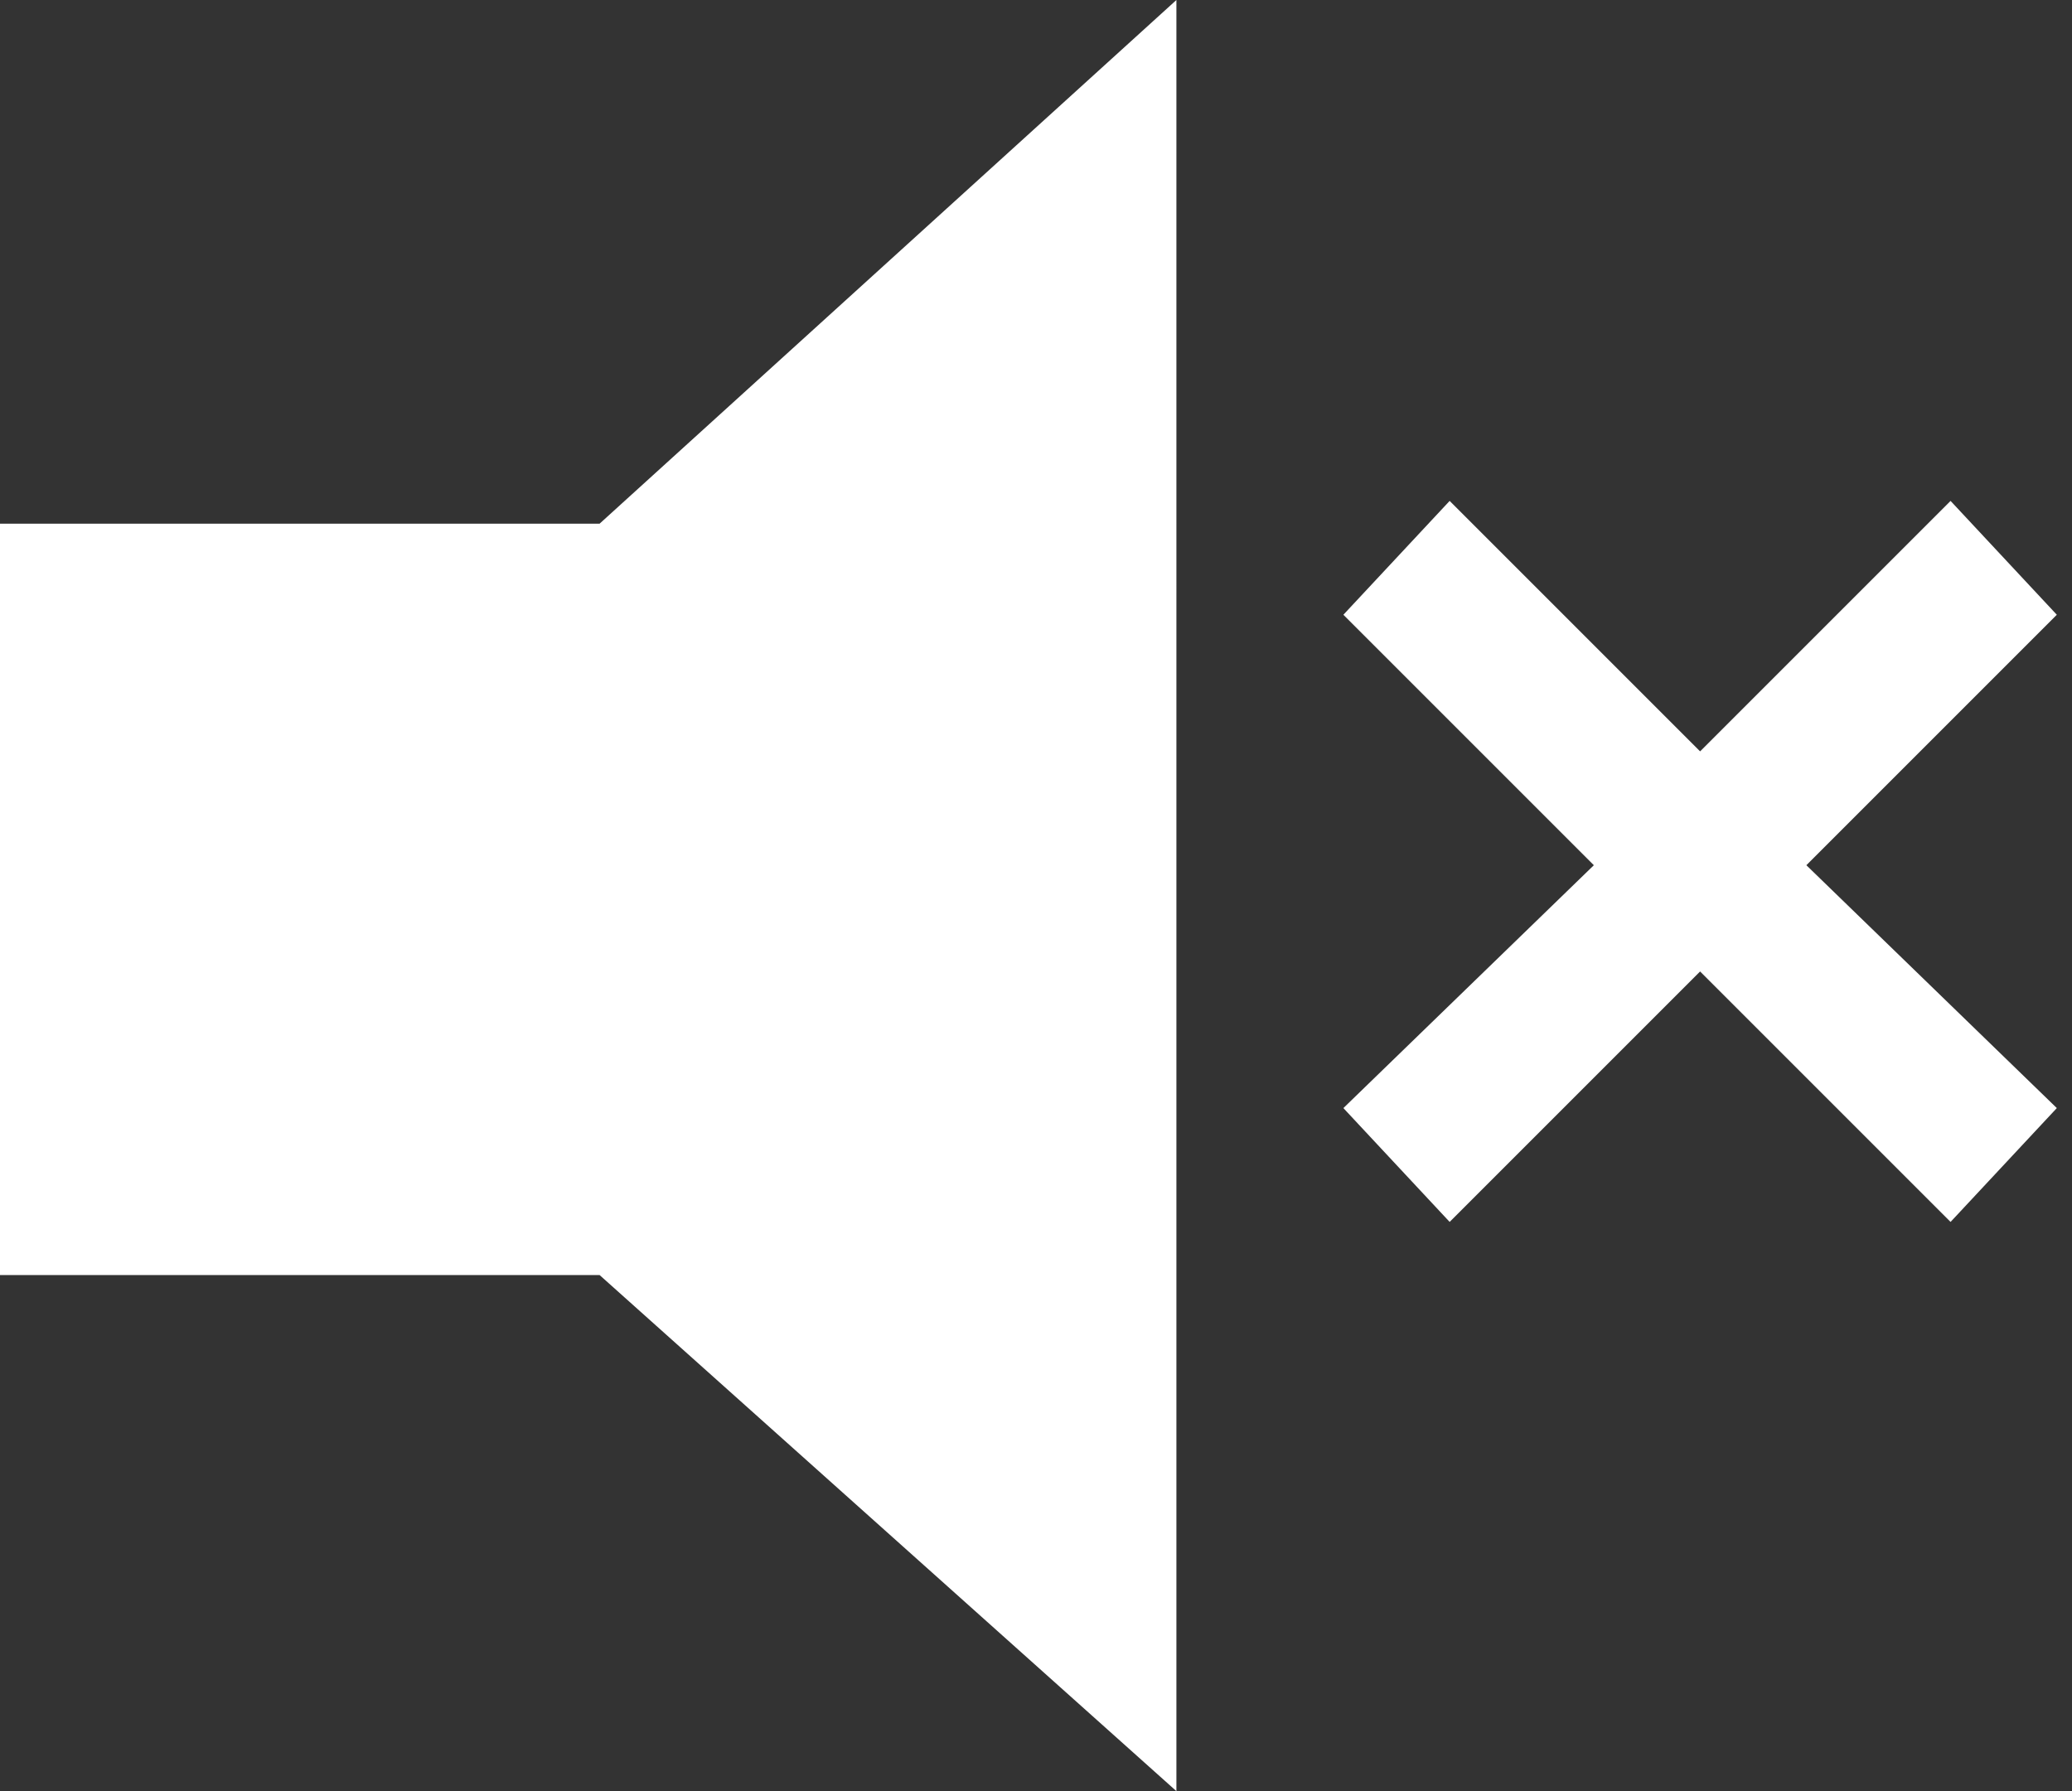
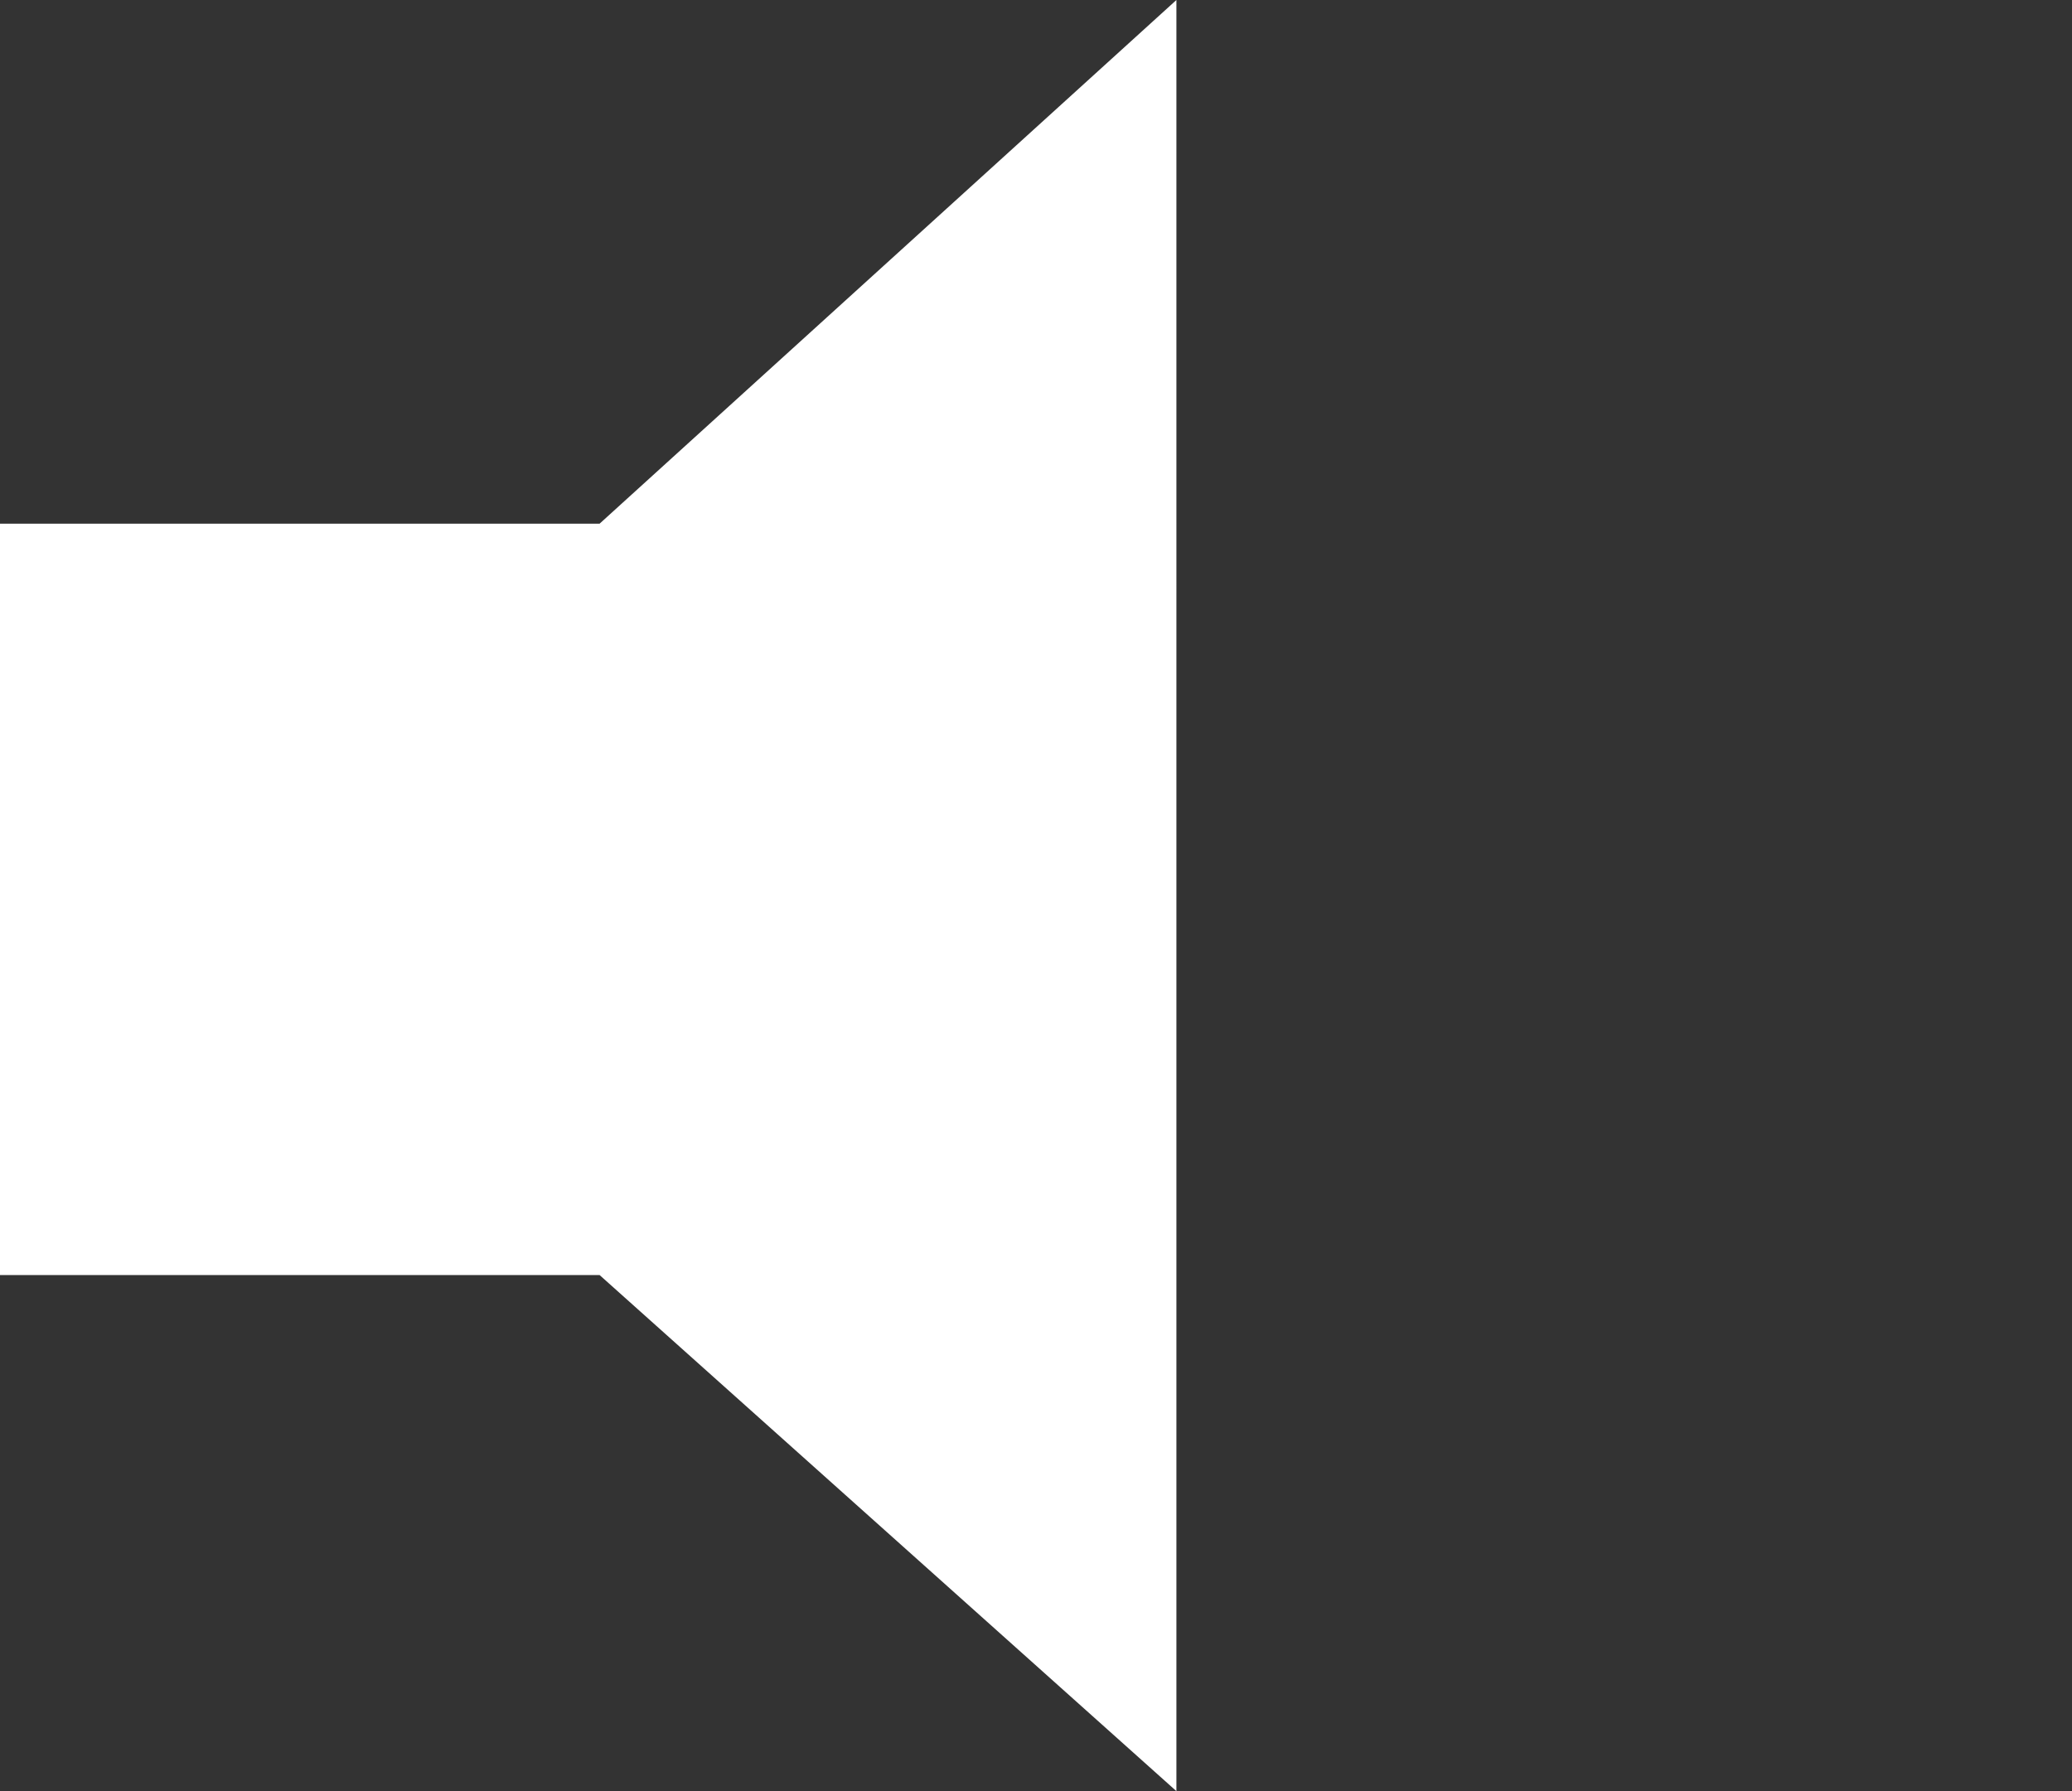
<svg xmlns="http://www.w3.org/2000/svg" version="1.1" id="Layer_1" x="0px" y="0px" viewBox="0 0 27.3 23.6" style="enable-background:new 0 0 27.3 23.6;" xml:space="preserve">
  <rect x="0" y="0" width="27.3" height="23.6" fill="#333333" stroke="none" />
  <style type="text/css">
	.st0{fill:#FFFFFF;}
</style>
-   <path class="st0" d="M8.2,16.5c-0.1-0.1-0.2-0.1-0.3-0.1H0.4v-9h7.5c0.1,0,0.2,0,0.3-0.1L15.1,1v21.6L8.2,16.5z" />
+   <path class="st0" d="M8.2,16.5c-0.1-0.1-0.2-0.1-0.3-0.1H0.4v-9h7.5L15.1,1v21.6L8.2,16.5z" />
  <path class="st0" d="M14.6,2v19.7l-6.1-5.5C8.3,16,8.1,16,7.9,16H0.9V7.8h7.1c0.2,0,0.4-0.1,0.6-0.2L14.6,2 M15.5,0L7.9,6.9H0v9.9  h7.9l7.6,6.8V0L15.5,0z" />
-   <polygon class="st0" points="19.1,6.6 17.7,8.1 21,11.4 17.7,14.6 19.1,16.1 22.4,12.8 25.7,16.1 27.1,14.6 23.8,11.4 27.1,8.1   25.7,6.6 22.4,9.9 " />
</svg>